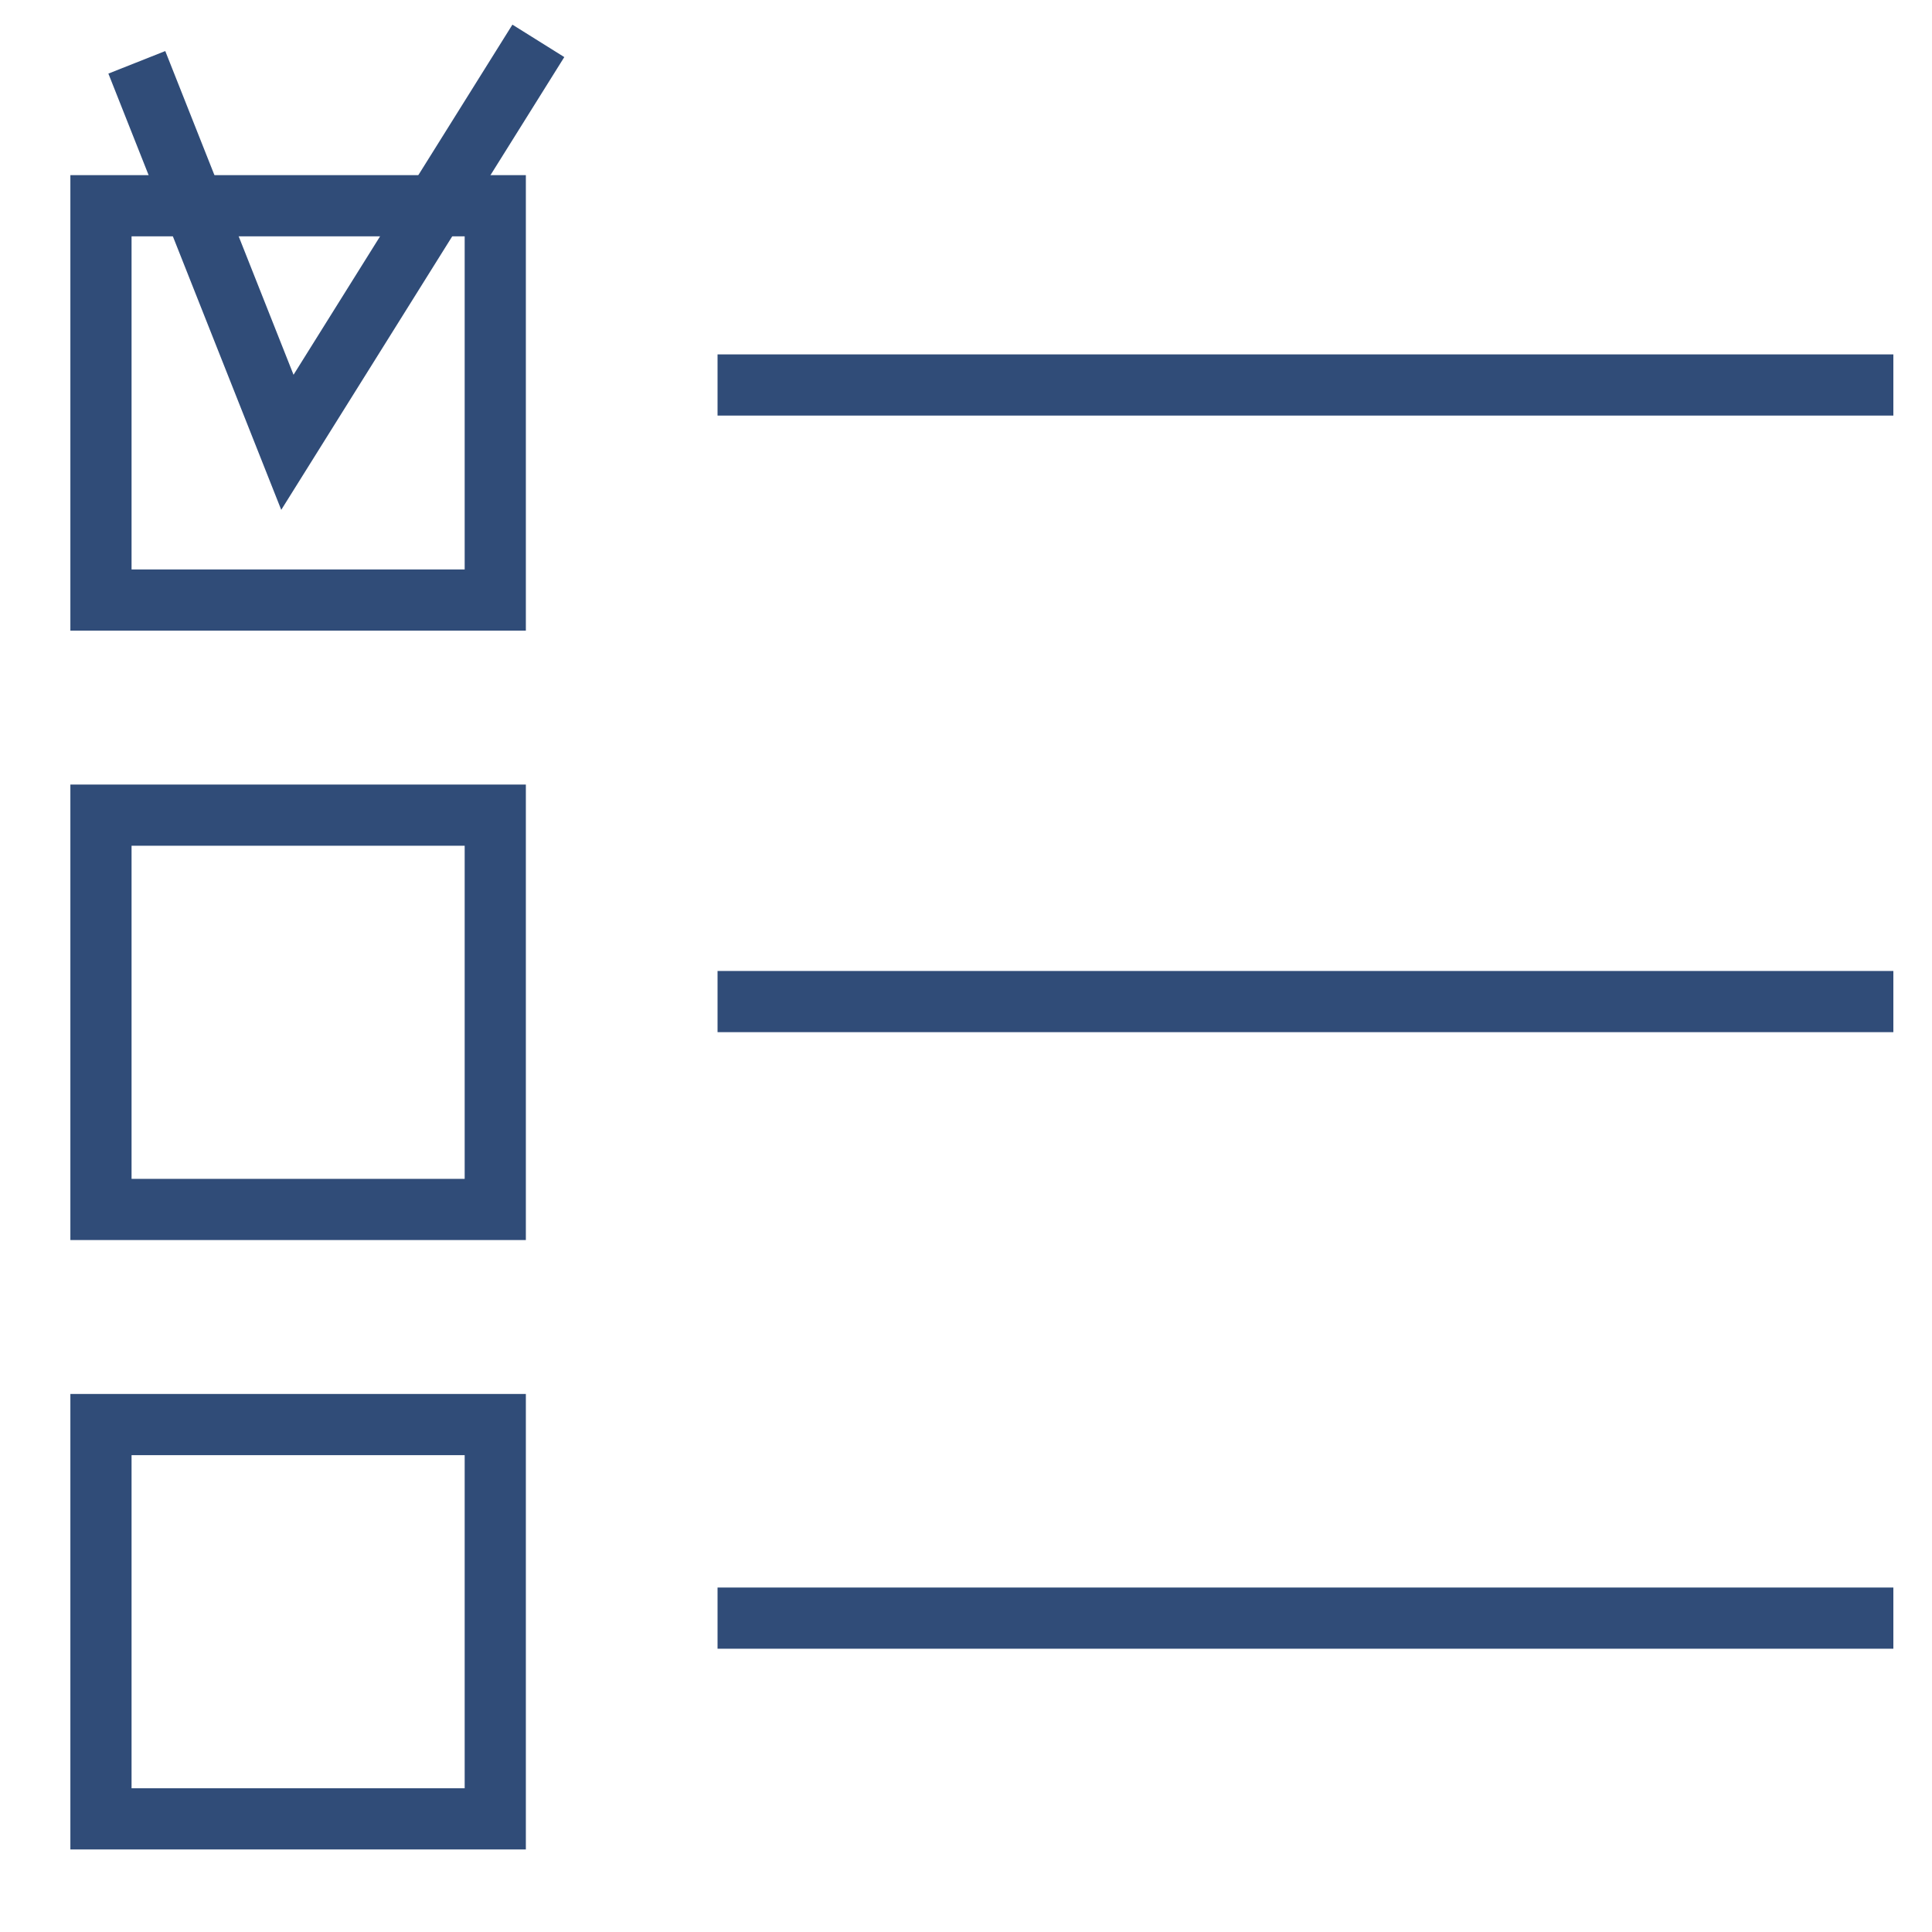
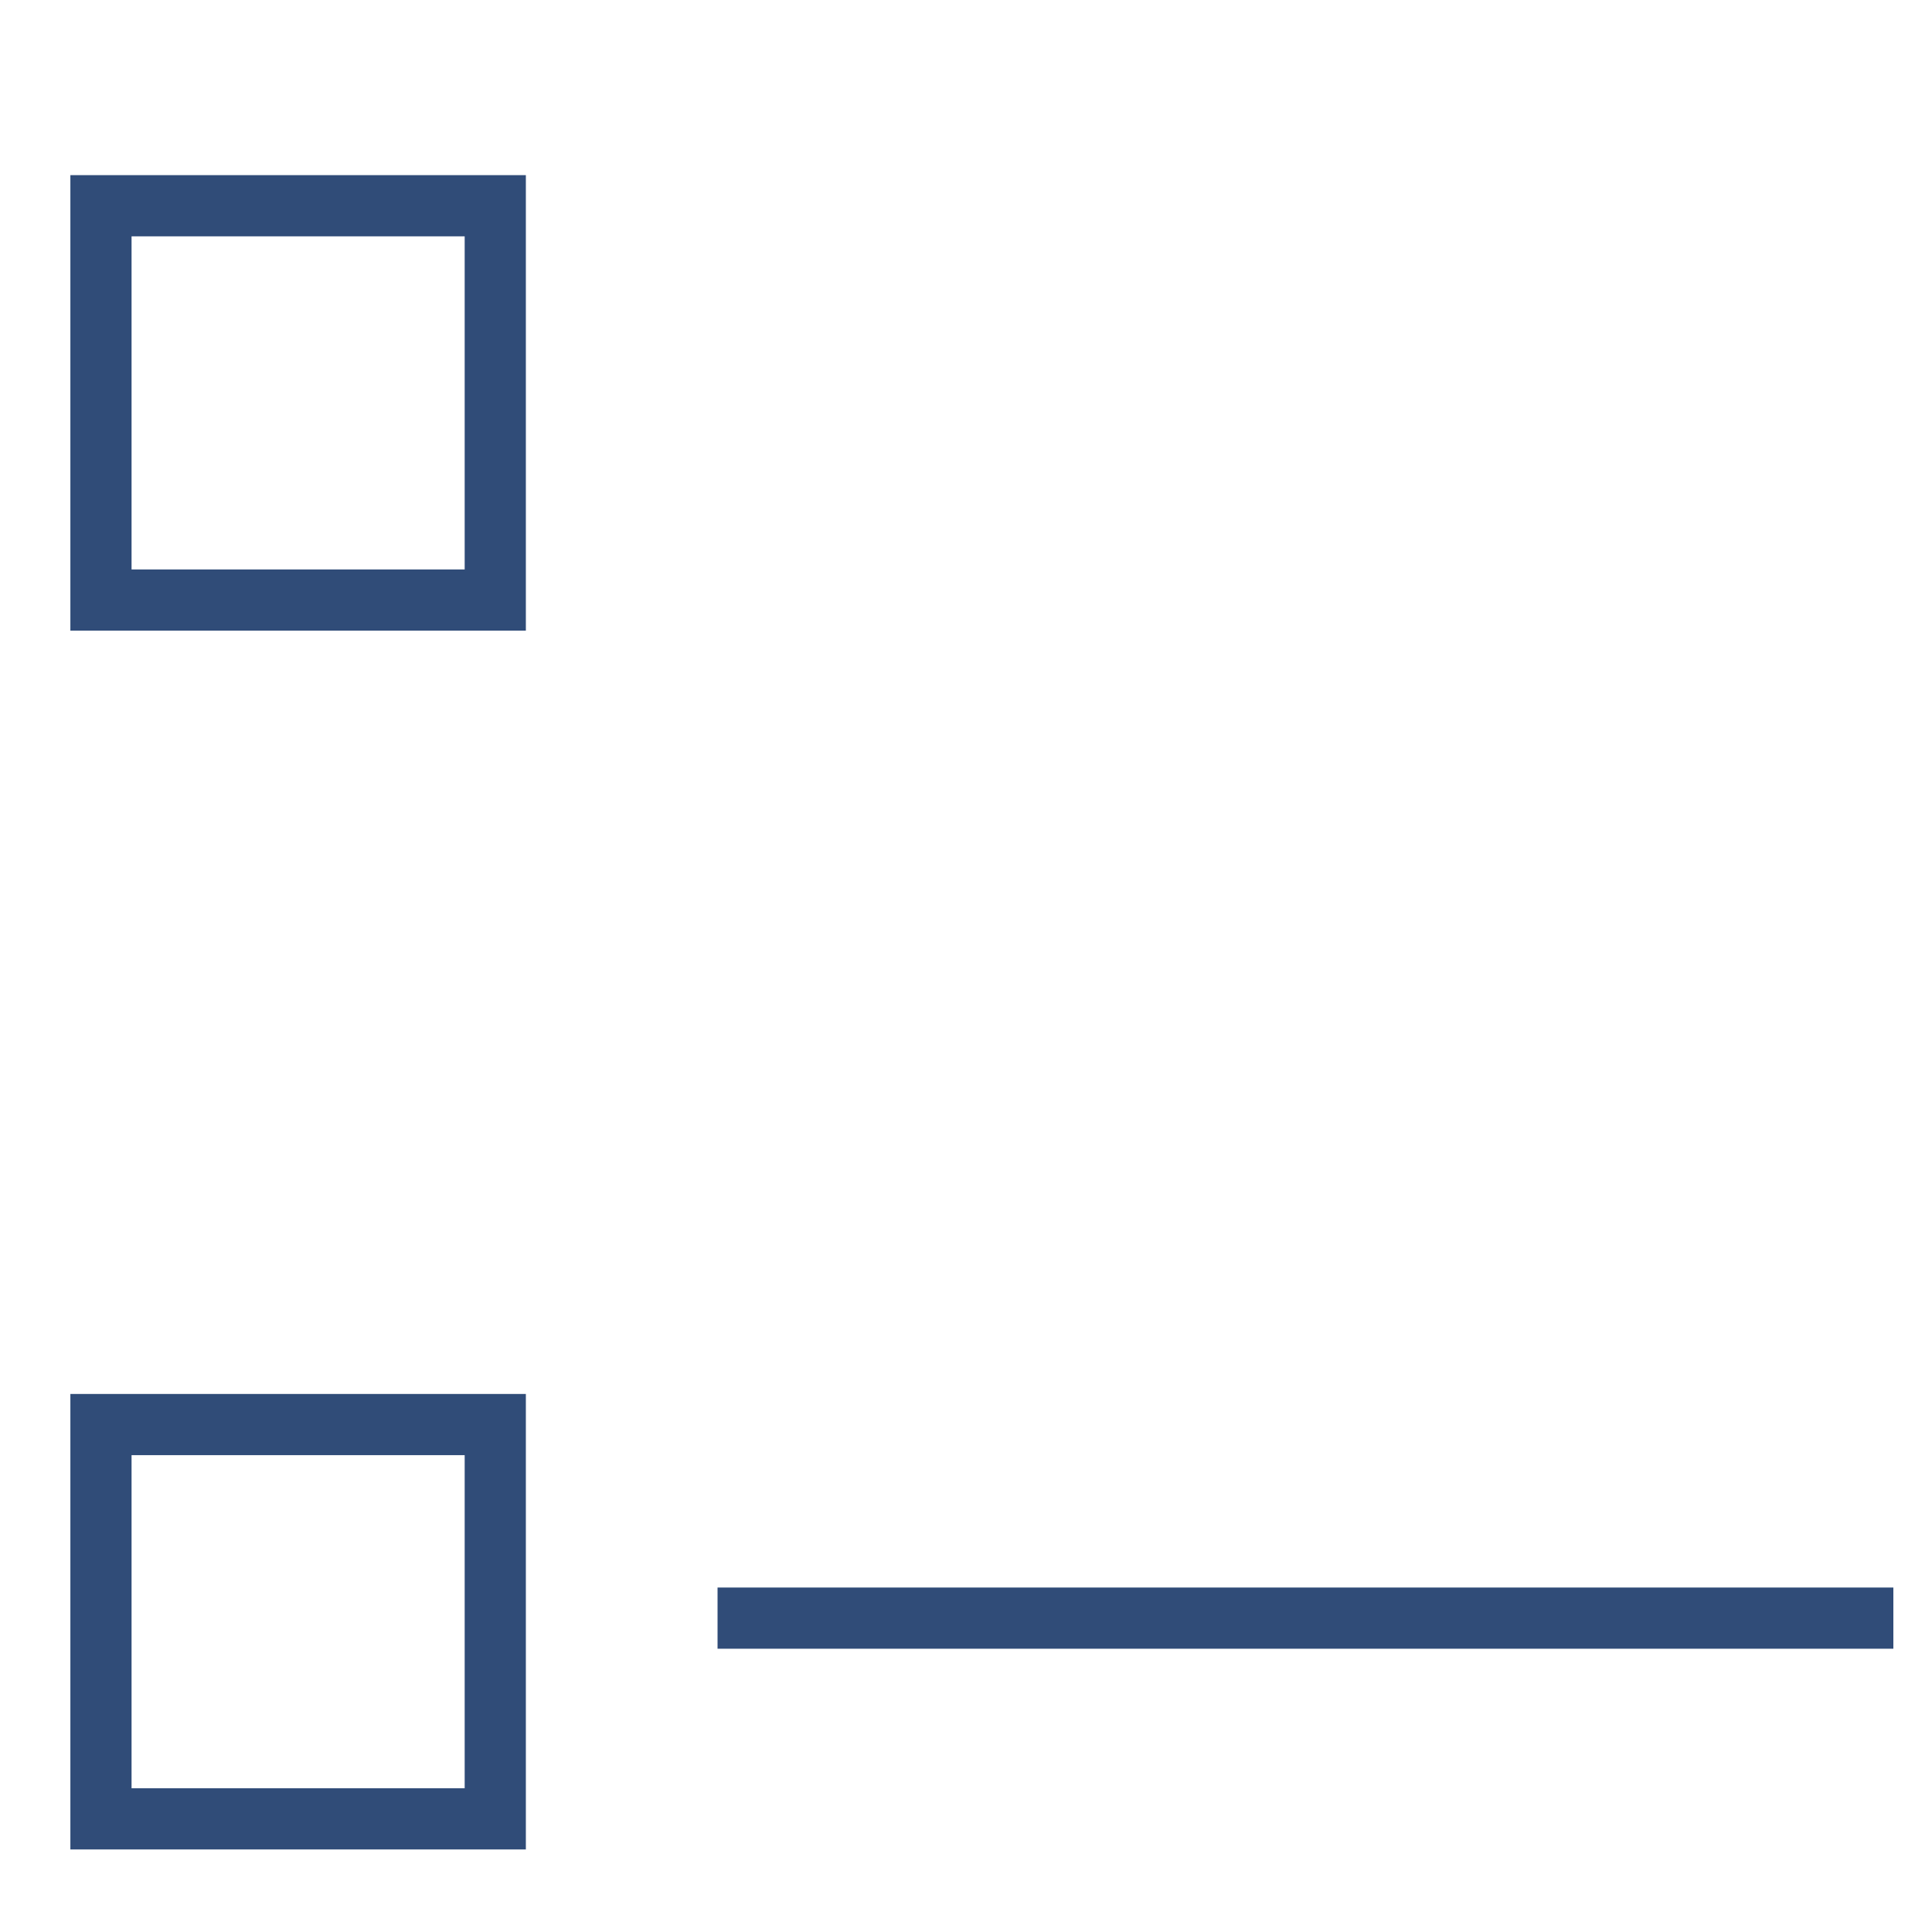
<svg xmlns="http://www.w3.org/2000/svg" width="100px" height="100px" viewBox="0 0 100 100" version="1.1">
  <title>list-blue</title>
  <desc>Created with Sketch.</desc>
  <g id="list-blue" stroke="none" stroke-width="1" fill="none" fill-rule="evenodd">
    <g id="Group" transform="translate(3, 1)" stroke="#304C78" stroke-width="3.167">
      <g>
        <g>
          <rect id="Rectangle" x="2.226" y="9.649" width="20.409" height="20.409" />
-           <rect id="Rectangle" x="2.226" y="41.192" width="20.409" height="20.409" />
          <rect id="Rectangle" x="2.226" y="72.735" width="20.409" height="20.409" />
-           <polyline id="Path" points="4.082 2.226 11.875 21.894 24.865 1.115" />
-           <path d="M34.14,18.927 L95,18.927" id="Path" />
-           <path d="M34.14,50.841 L95,50.841" id="Path" />
          <path d="M34.14,82.754 L95,82.754" id="Path" />
        </g>
      </g>
    </g>
  </g>
</svg>